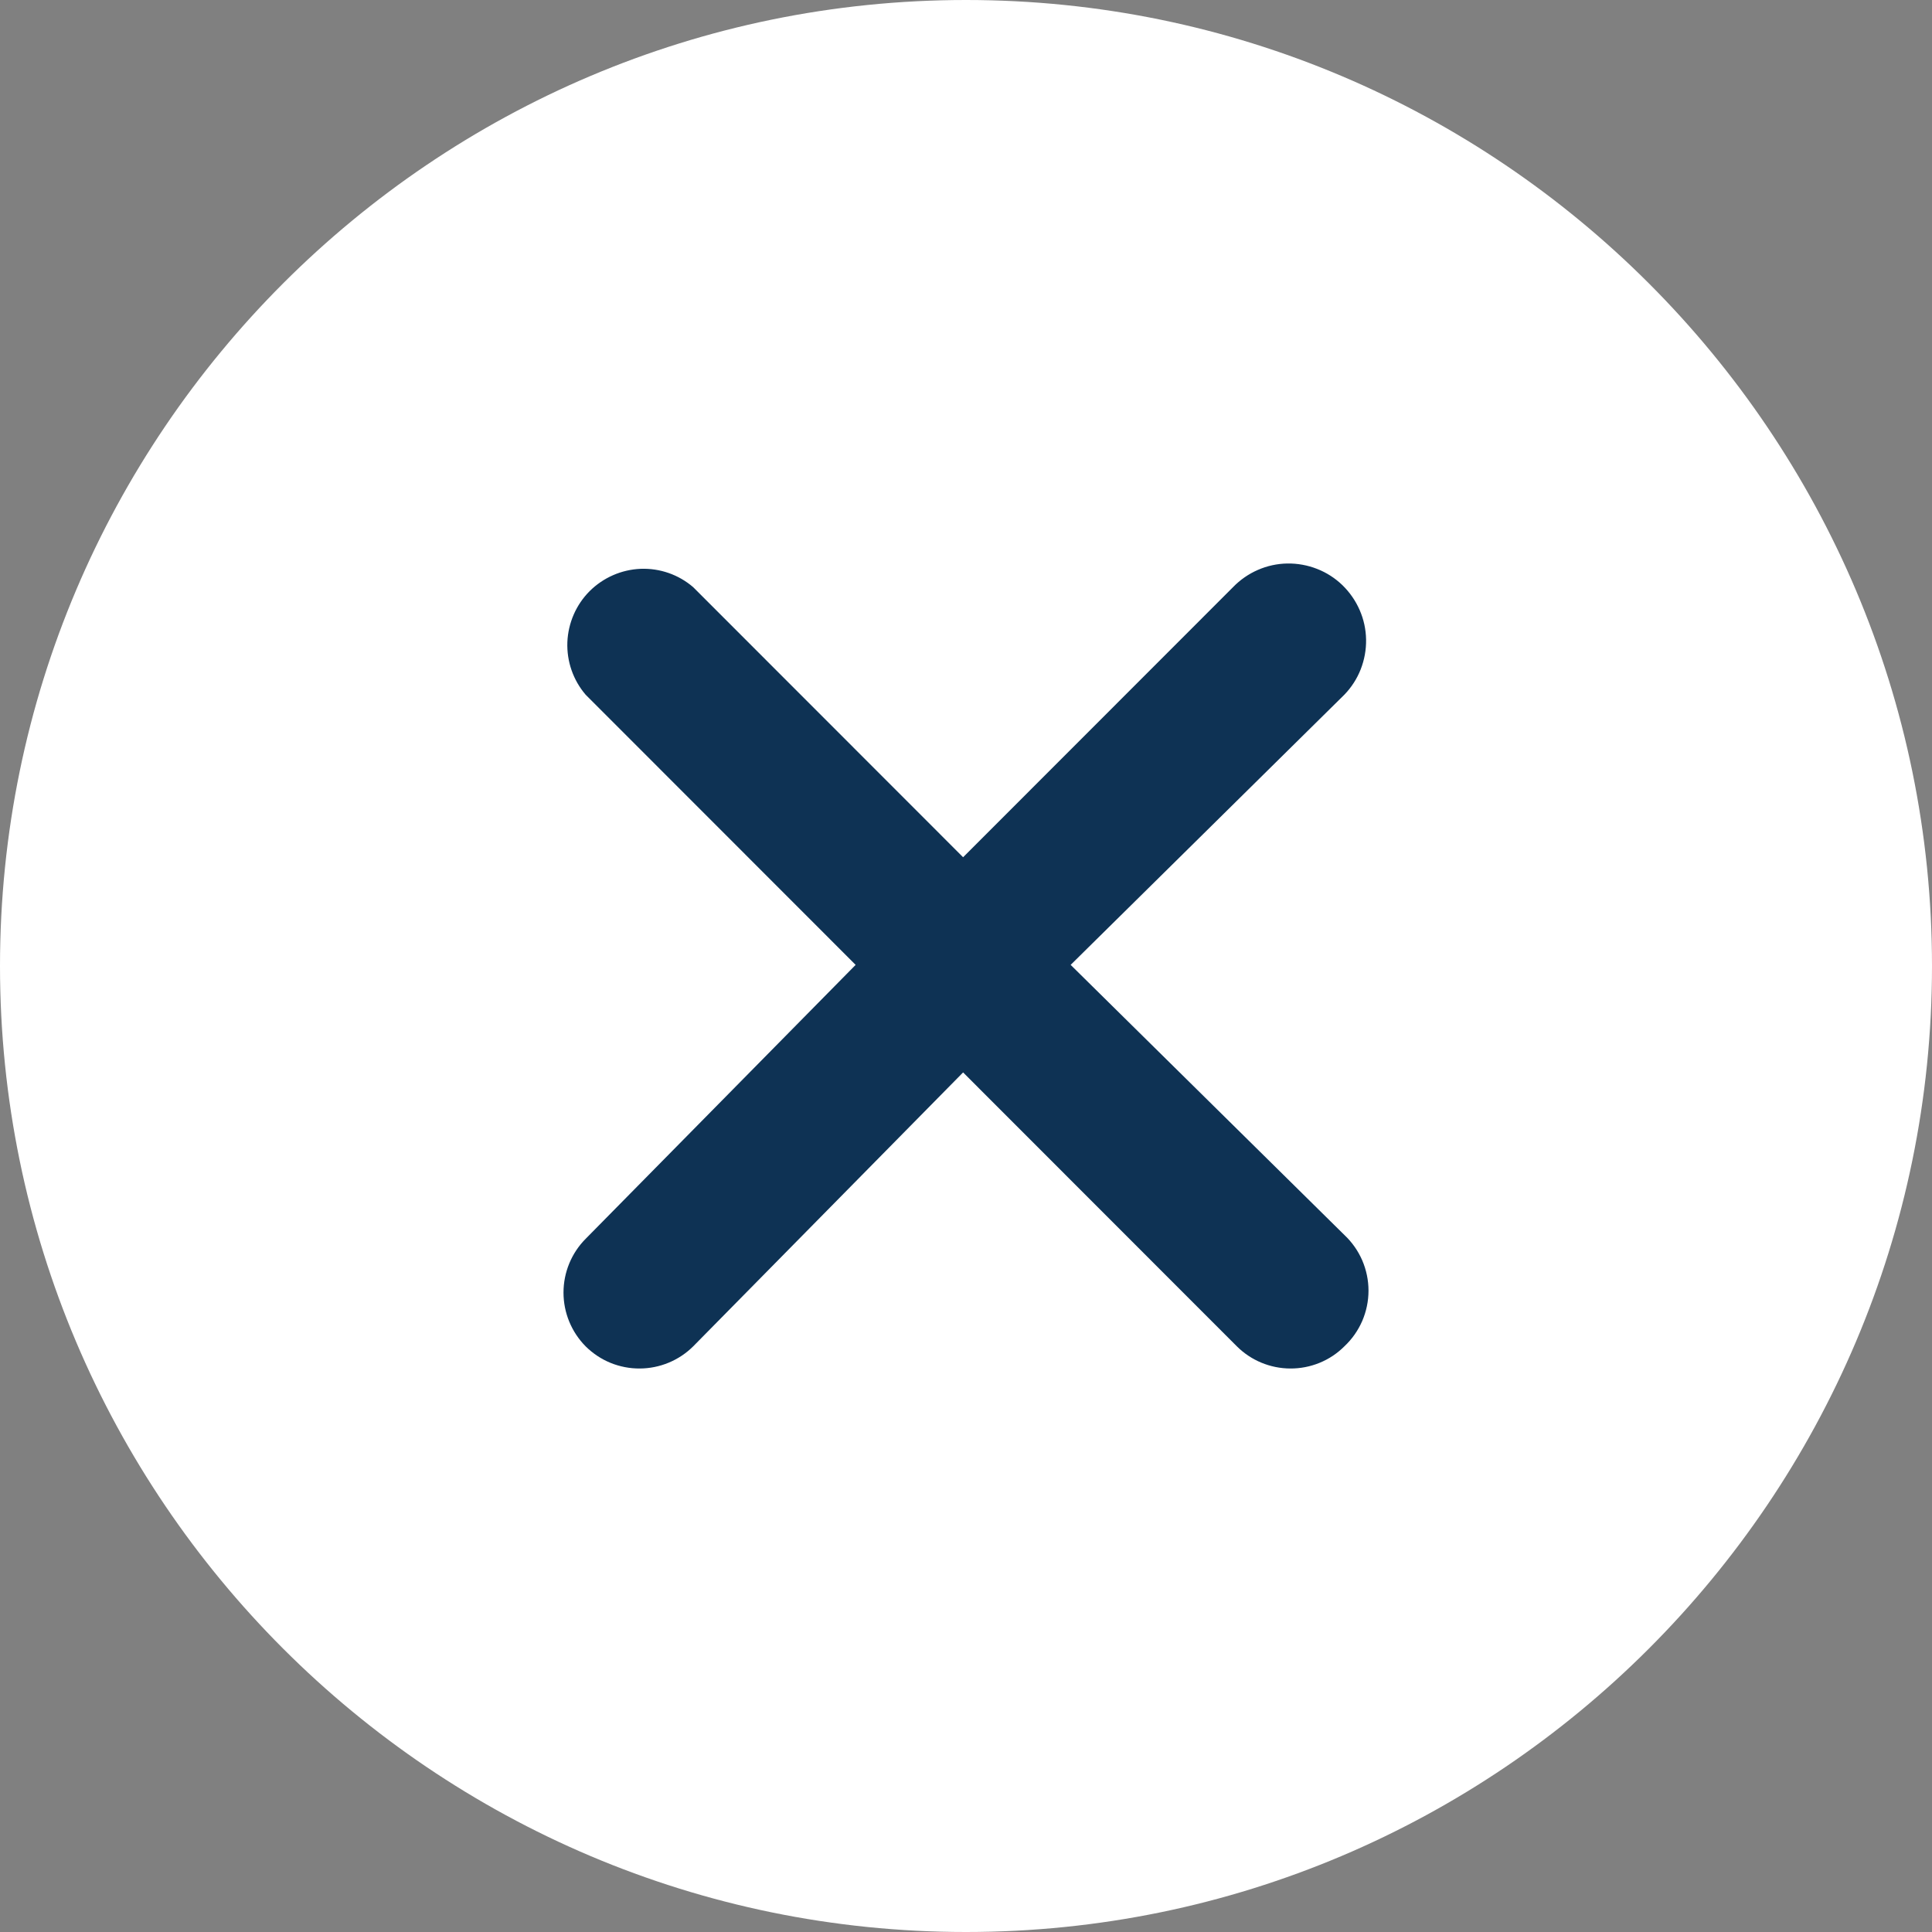
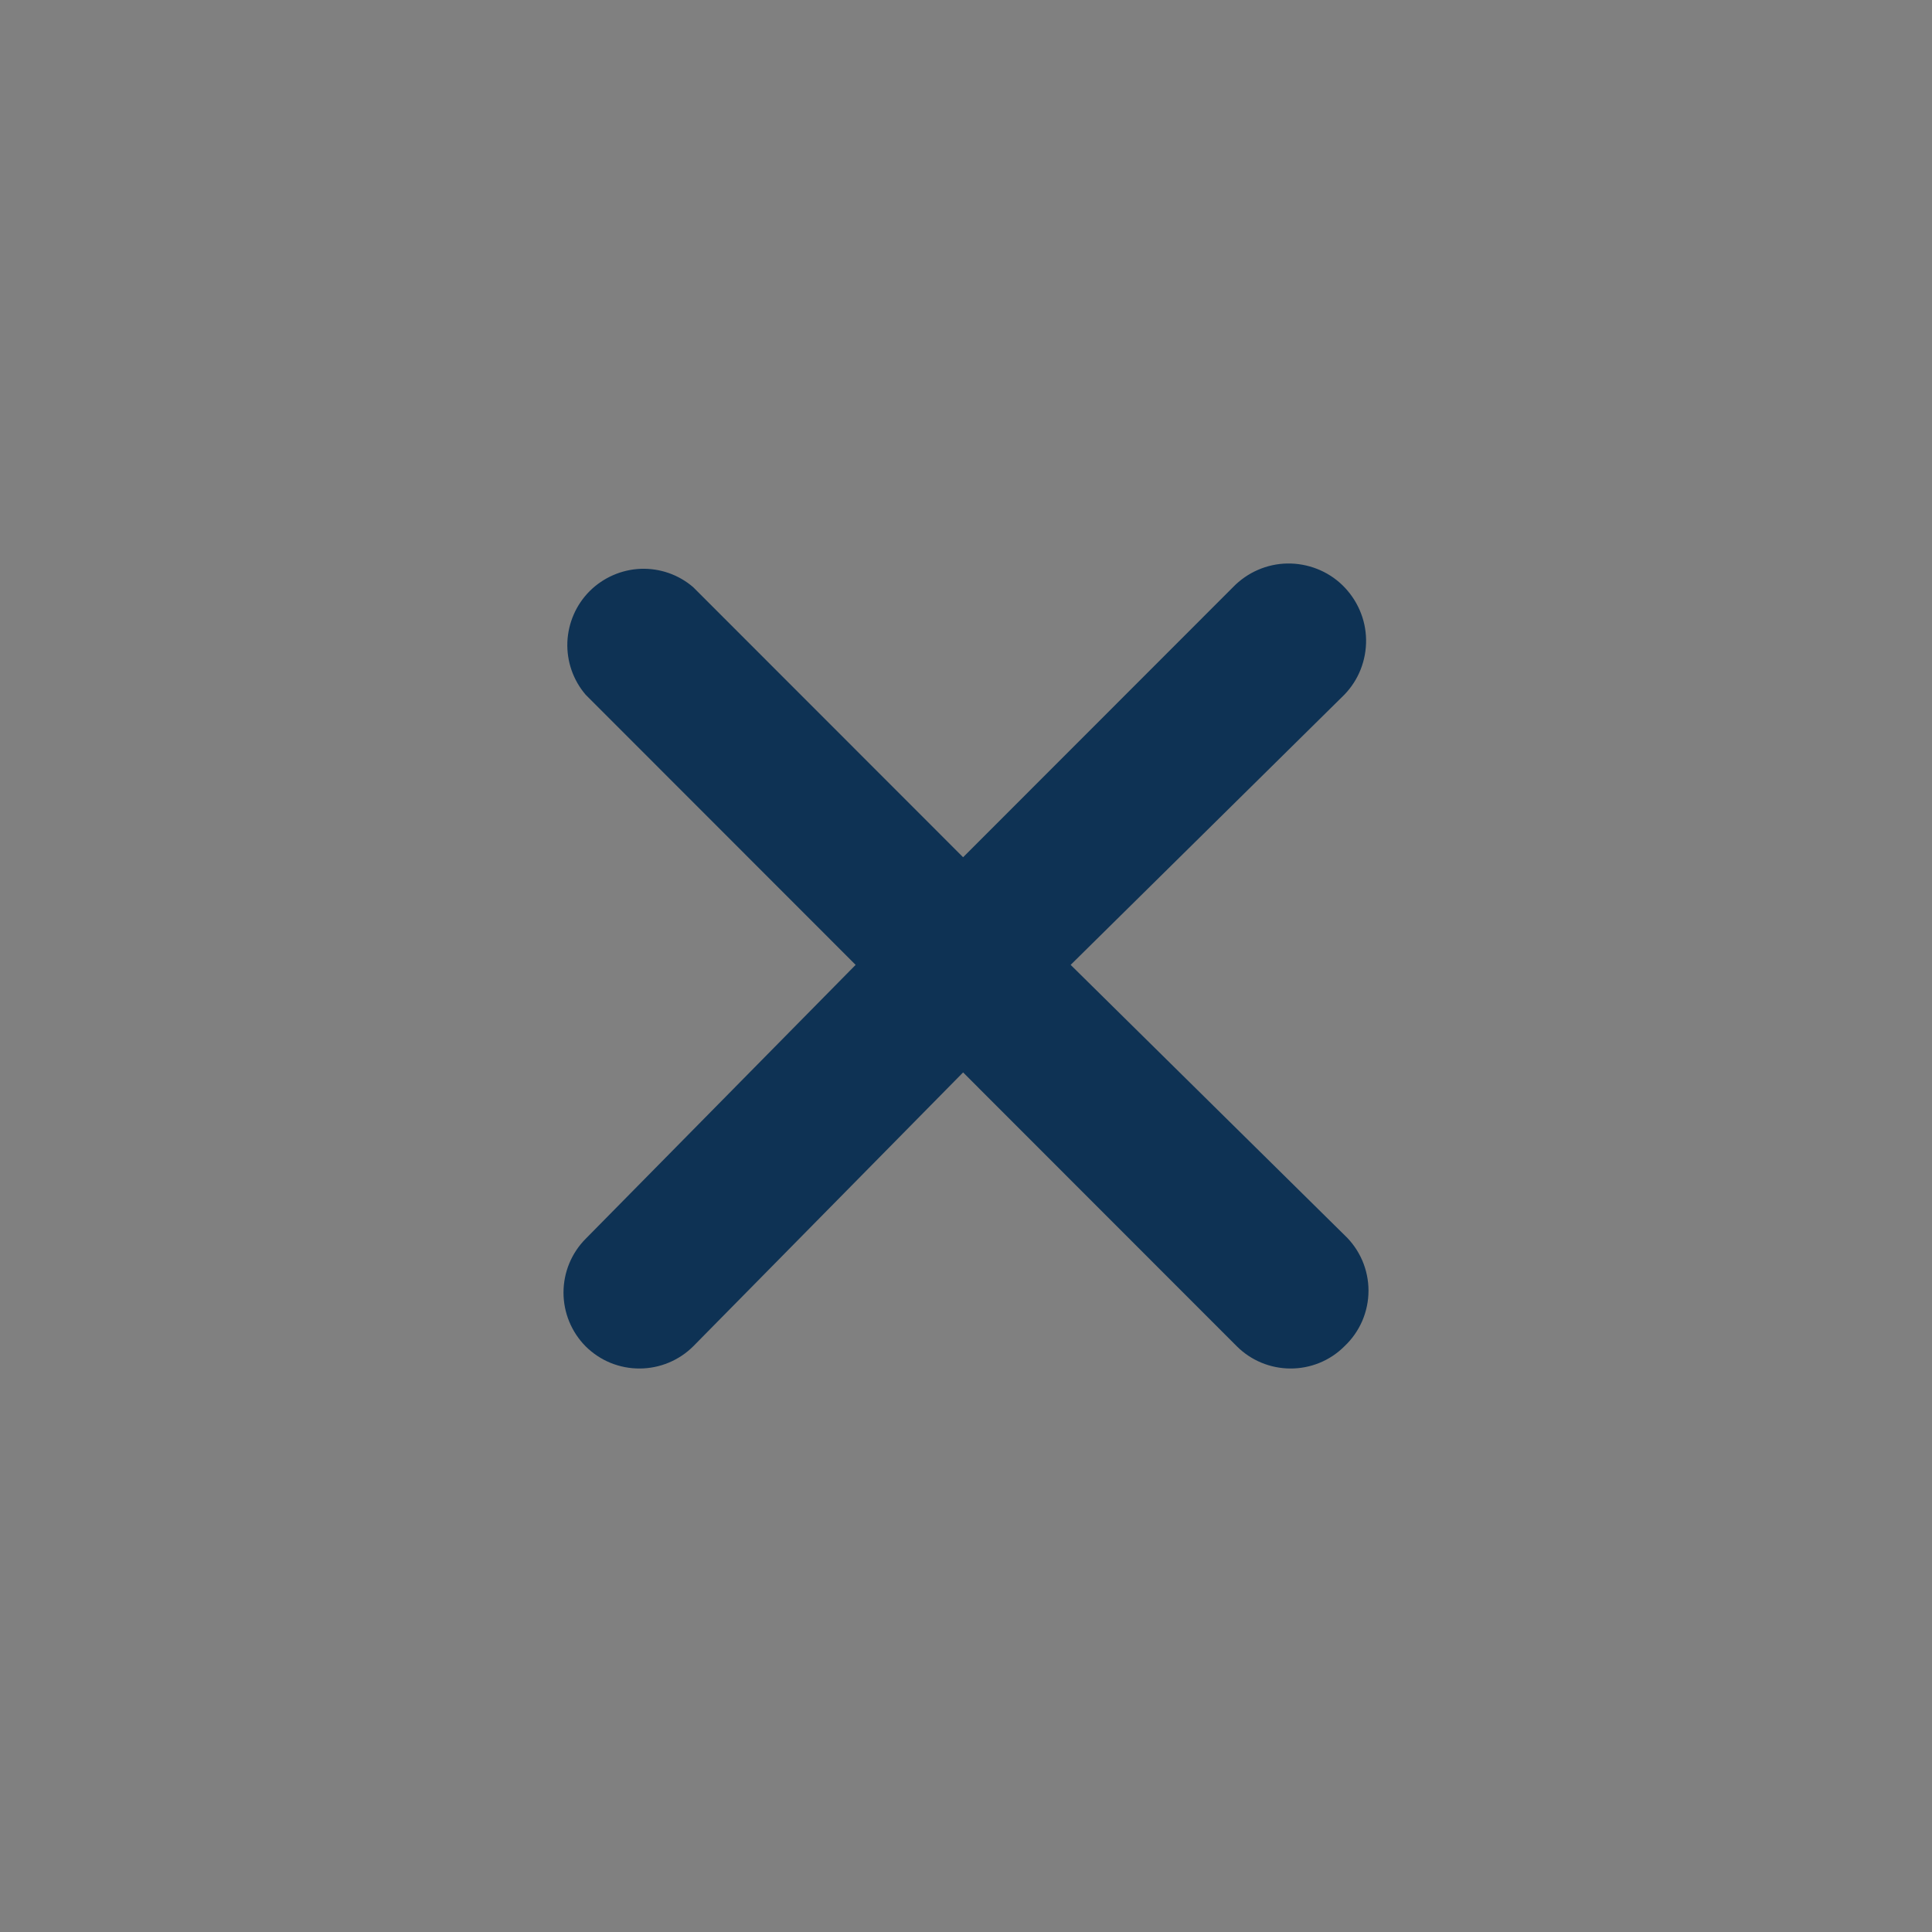
<svg xmlns="http://www.w3.org/2000/svg" width="24" height="24" viewBox="0 0 24 24" fill="none">
  <rect x="0" y="0" width="24" height="24" fill="#808080" stroke="none" />
-   <path d="M12 0C5.383 0 0 5.383 0 12C0 18.617 5.383 24 12 24C18.617 24 24 18.617 24 12C24 5.383 18.617 0 12 0Z" fill="white" />
  <path d="M13.3 11.986L16.7 8.63C16.788 8.539 16.857 8.432 16.903 8.315C16.949 8.197 16.972 8.072 16.97 7.945C16.968 7.819 16.941 7.694 16.89 7.578C16.84 7.463 16.767 7.358 16.677 7.27C16.586 7.182 16.479 7.113 16.361 7.067C16.244 7.021 16.118 6.998 15.992 7C15.866 7.002 15.741 7.029 15.625 7.08C15.51 7.13 15.405 7.203 15.317 7.294L11.964 10.649L8.611 7.294C8.43 7.138 8.197 7.057 7.958 7.066C7.72 7.076 7.494 7.175 7.325 7.343C7.156 7.512 7.058 7.739 7.048 7.977C7.039 8.216 7.12 8.449 7.275 8.63L10.629 11.986L7.275 15.389C7.099 15.566 7 15.806 7 16.057C7 16.307 7.099 16.547 7.275 16.725C7.364 16.813 7.469 16.883 7.584 16.93C7.7 16.977 7.823 17.001 7.948 17C8.196 16.999 8.435 16.9 8.611 16.725L11.964 13.322L15.365 16.725C15.541 16.9 15.779 16.999 16.028 17C16.152 17.001 16.276 16.977 16.391 16.93C16.507 16.883 16.612 16.813 16.7 16.725C16.795 16.636 16.87 16.529 16.922 16.41C16.973 16.291 17 16.163 17 16.033C17 15.903 16.973 15.775 16.922 15.656C16.87 15.537 16.795 15.43 16.7 15.341L13.3 11.986Z" fill="#0E3254" />
</svg>